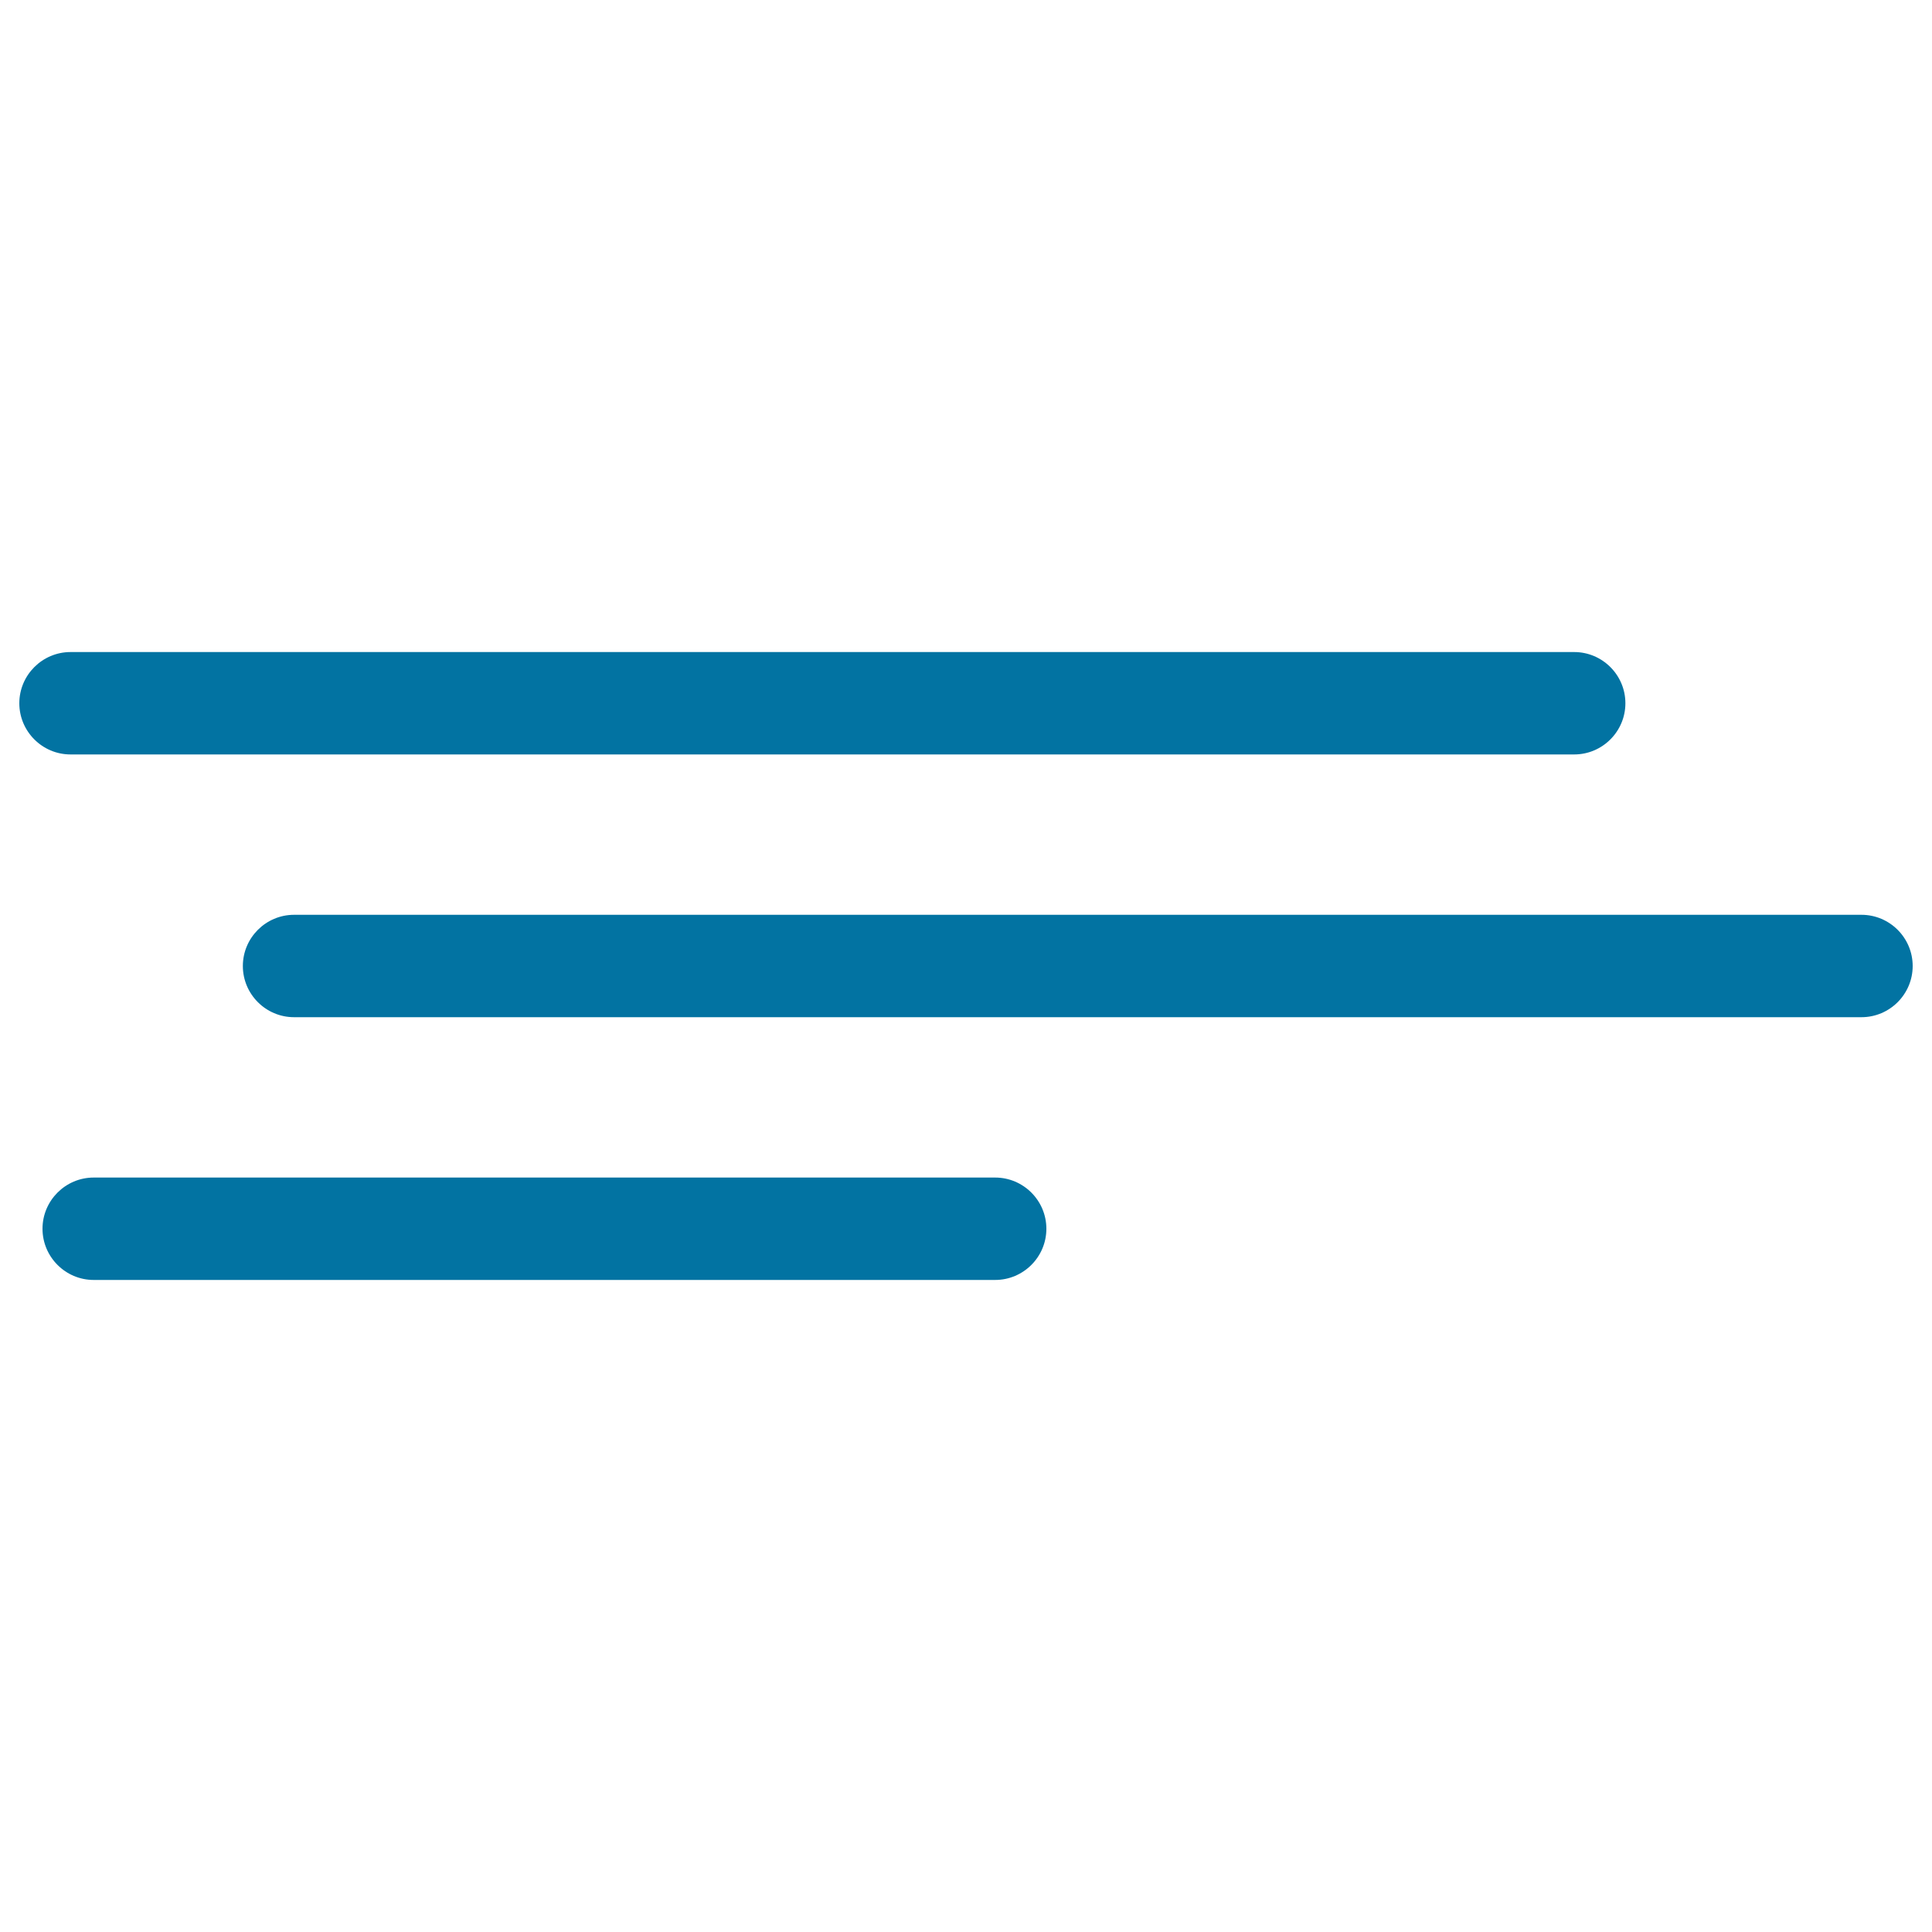
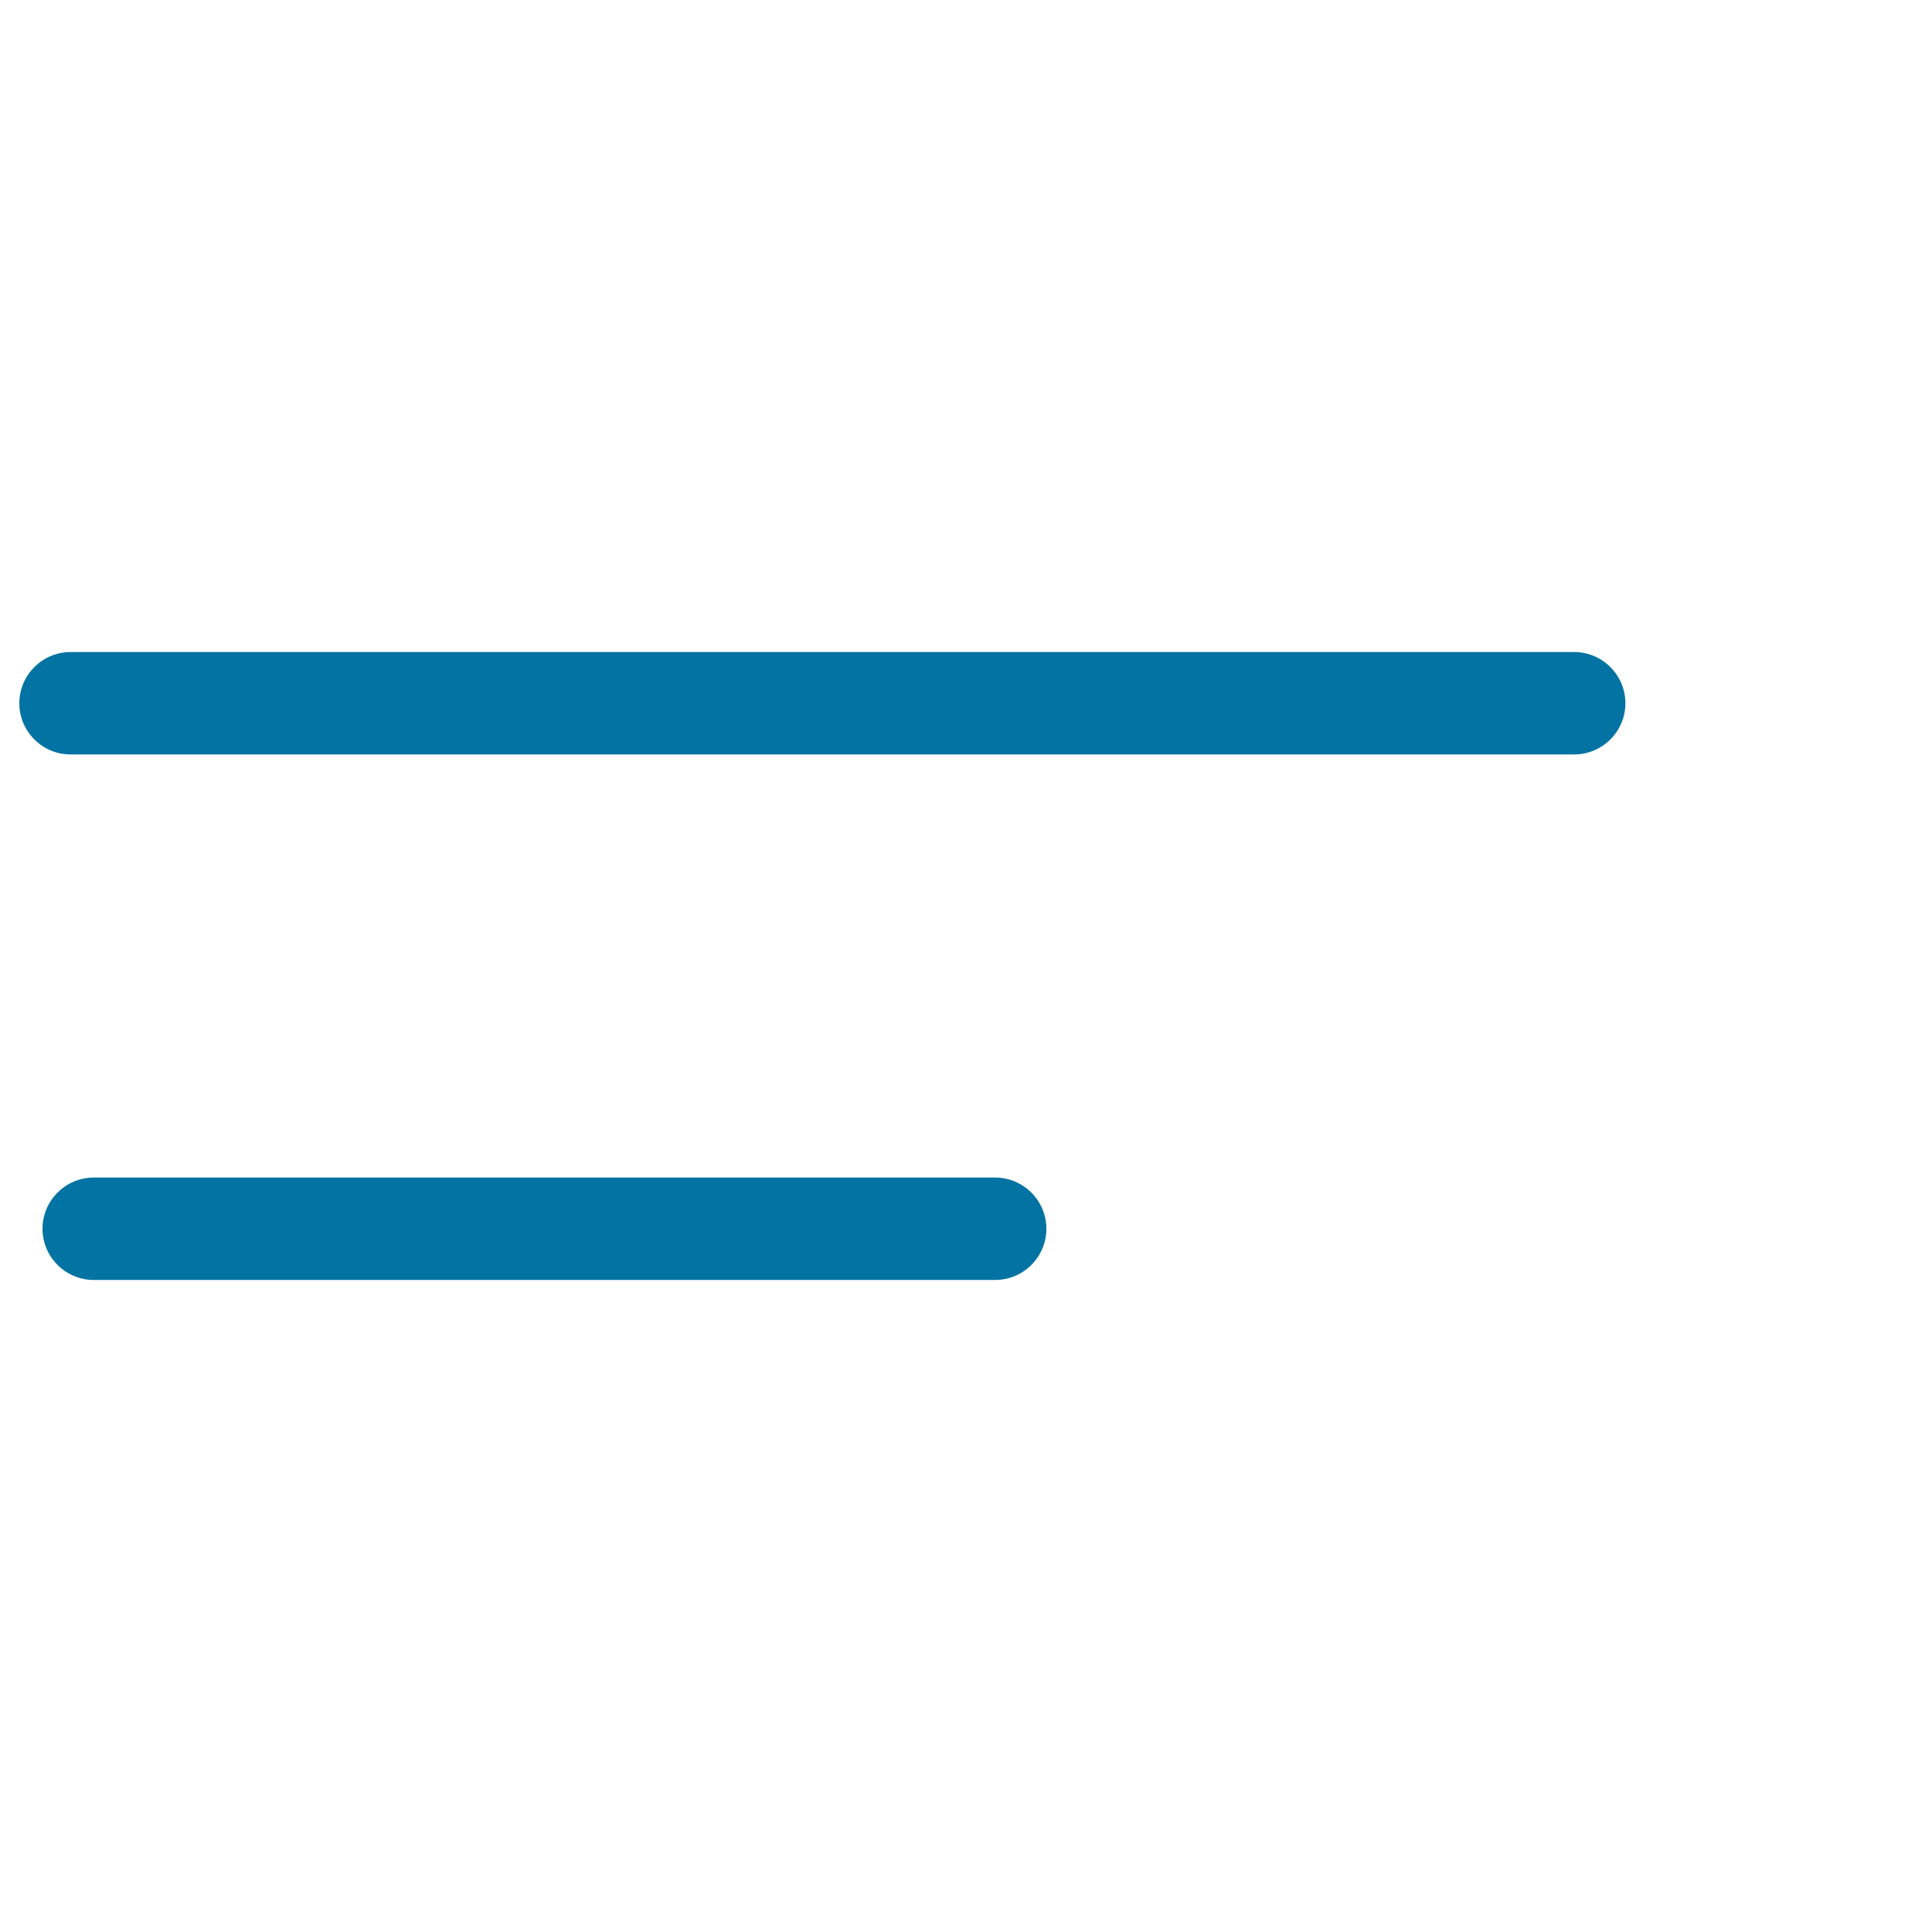
<svg xmlns="http://www.w3.org/2000/svg" viewBox="0 0 1000 1000" style="fill:#0273a2">
  <title>Fog SVG icon</title>
  <g>
    <g>
-       <path d="M963.5,473.5H152.2c-14.6,0-26.5,11.9-26.5,26.5c0,14.6,11.9,26.5,26.5,26.5h811.3c14.6,0,26.5-11.9,26.5-26.5C990,485.4,978.1,473.5,963.5,473.5z" />
      <path d="M515.1,609.5H48.5c-14.6,0-26.5,11.9-26.5,26.5s11.9,26.5,26.5,26.5h466.6c14.6,0,26.5-11.9,26.5-26.5S529.7,609.5,515.1,609.5z" />
      <path d="M814.8,390.5c14.6,0,26.5-11.9,26.5-26.5c0-14.6-11.9-26.5-26.5-26.5H36.5c-14.6,0-26.5,11.9-26.5,26.5c0,14.6,11.9,26.5,26.5,26.5H814.8z" />
    </g>
  </g>
</svg>